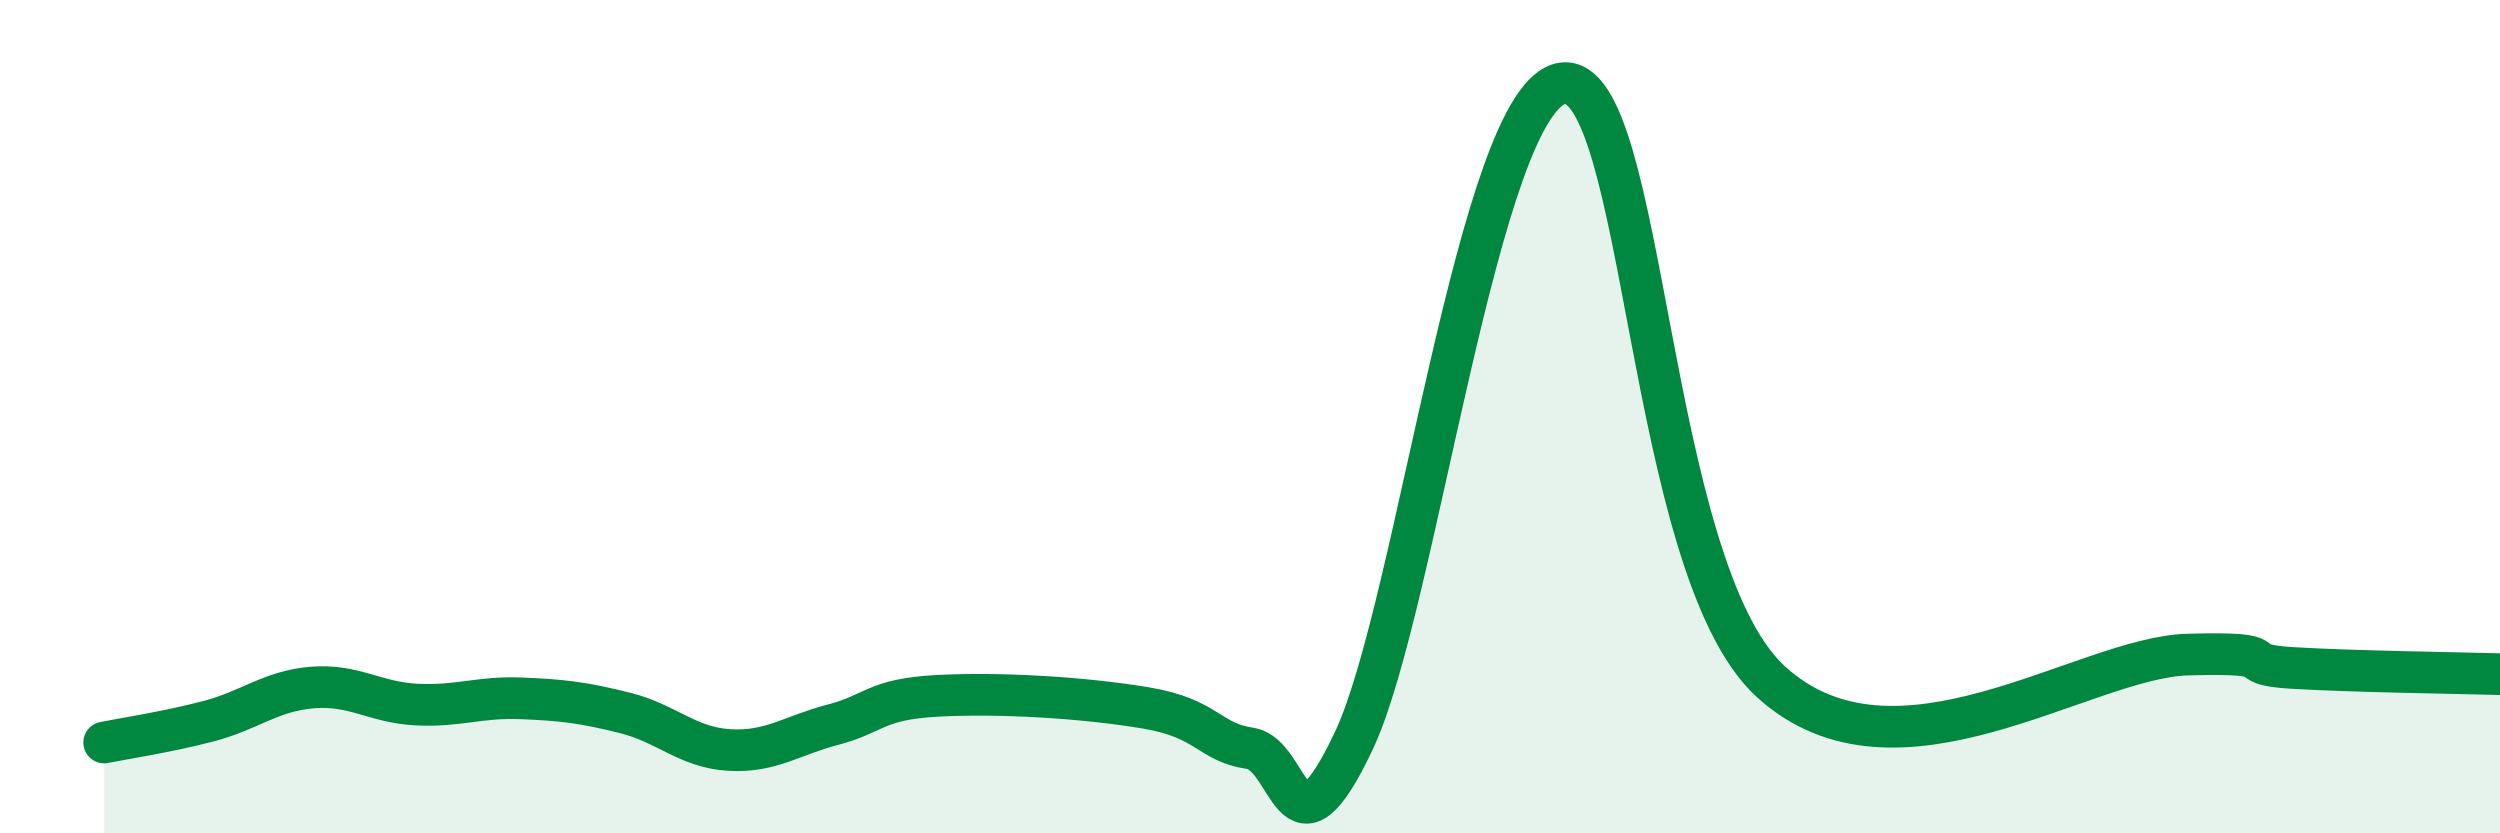
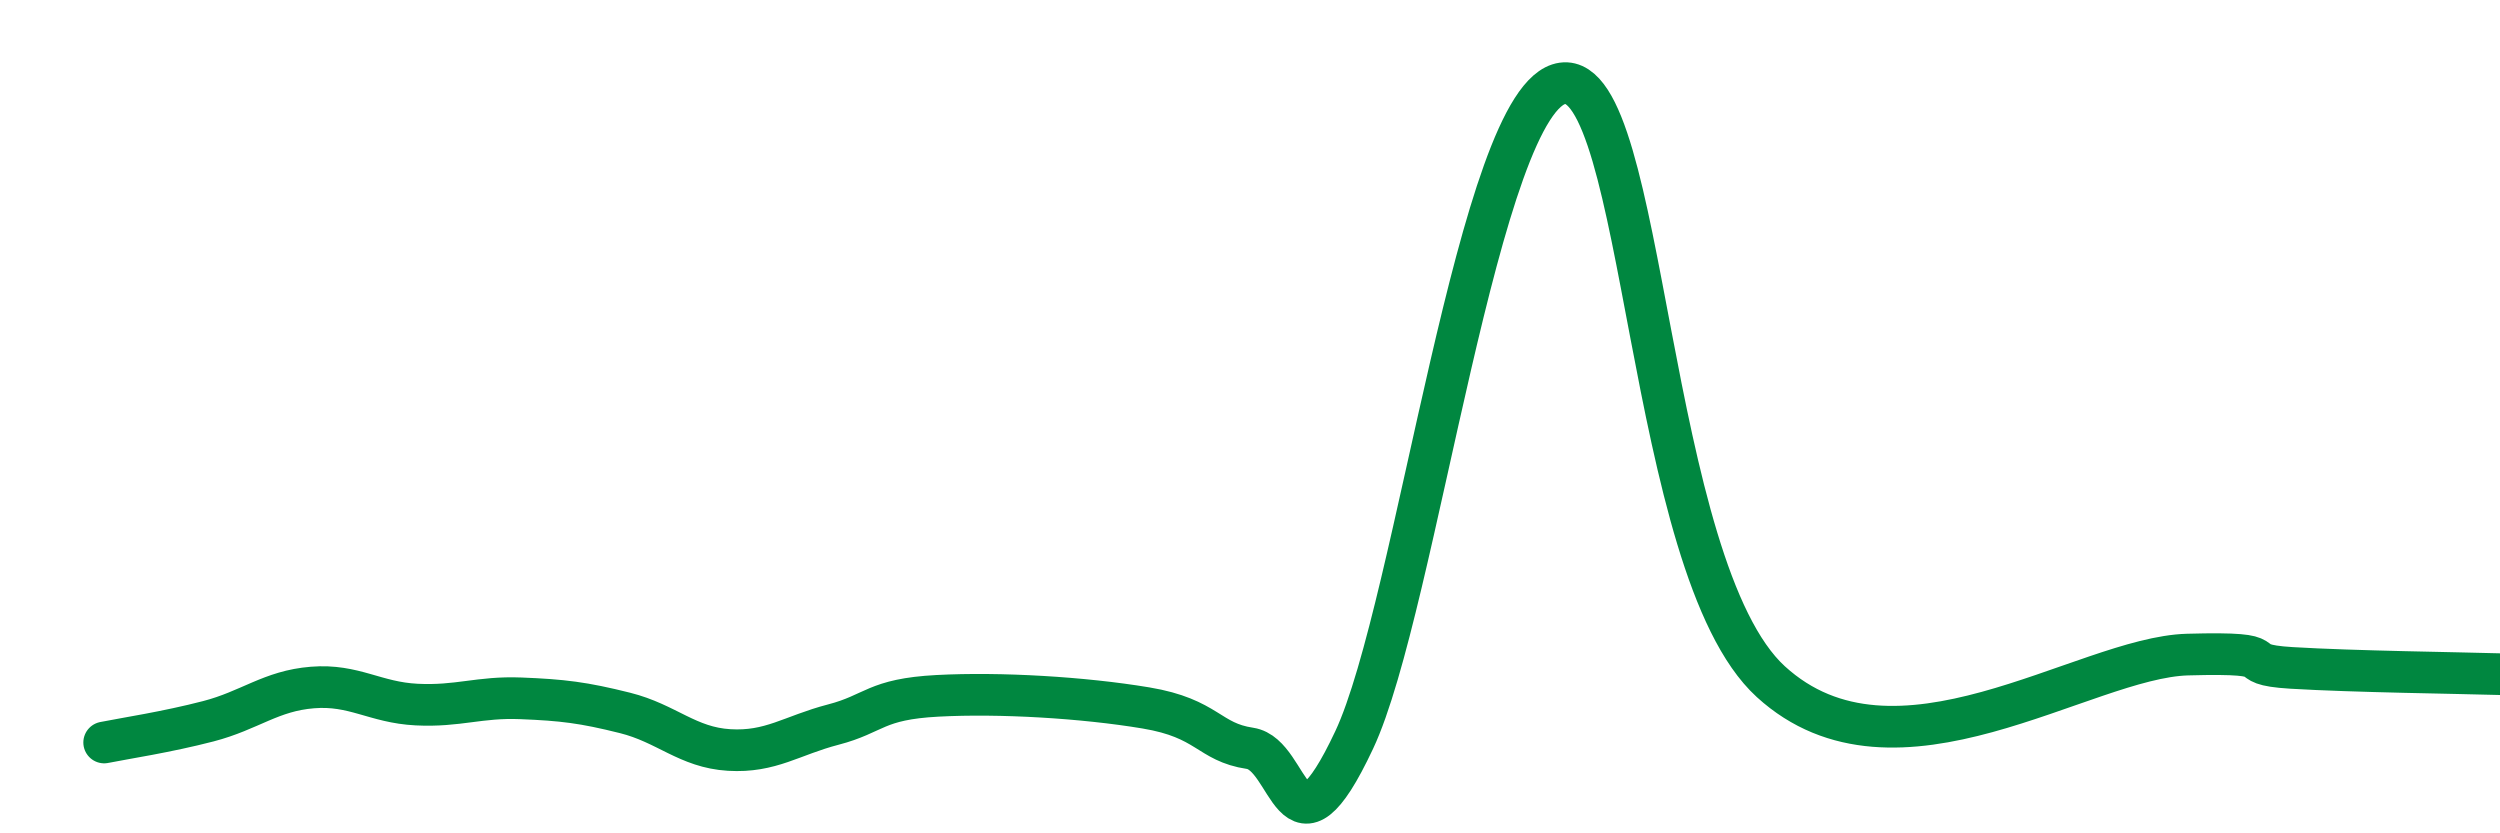
<svg xmlns="http://www.w3.org/2000/svg" width="60" height="20" viewBox="0 0 60 20">
-   <path d="M 2.5,17.82 C 3,17.72 4,17.57 5,17.31 C 6,17.05 6.5,16.58 7.5,16.5 C 8.5,16.42 9,16.86 10,16.91 C 11,16.96 11.5,16.72 12.5,16.76 C 13.5,16.8 14,16.86 15,17.11 C 16,17.36 16.5,17.94 17.5,18 C 18.5,18.06 19,17.65 20,17.39 C 21,17.13 21,16.78 22.5,16.7 C 24,16.62 26,16.74 27.5,16.99 C 29,17.24 29,17.81 30,17.96 C 31,18.11 31,20.95 32.5,17.76 C 34,14.57 35.5,2.28 37.5,2 C 39.5,1.72 39.5,13.62 42.5,16.36 C 45.5,19.1 50,15.78 52.5,15.71 C 55,15.64 53.5,15.94 55,16.03 C 56.5,16.12 59,16.15 60,16.18L60 20L2.5 20Z" fill="#008740" opacity="0.1" stroke-linecap="round" stroke-linejoin="round" />
  <path d="M 2.5,17.82 C 3,17.72 4,17.57 5,17.31 C 6,17.05 6.5,16.58 7.5,16.5 C 8.5,16.42 9,16.86 10,16.91 C 11,16.96 11.5,16.72 12.5,16.76 C 13.5,16.8 14,16.86 15,17.11 C 16,17.36 16.5,17.94 17.5,18 C 18.5,18.06 19,17.65 20,17.39 C 21,17.13 21,16.78 22.5,16.7 C 24,16.62 26,16.74 27.5,16.99 C 29,17.24 29,17.81 30,17.96 C 31,18.11 31,20.95 32.5,17.76 C 34,14.57 35.5,2.28 37.5,2 C 39.5,1.72 39.5,13.62 42.5,16.36 C 45.5,19.1 50,15.78 52.5,15.71 C 55,15.64 53.5,15.94 55,16.03 C 56.5,16.12 59,16.15 60,16.18" stroke="#008740" stroke-width="1" fill="none" stroke-linecap="round" stroke-linejoin="round" />
</svg>